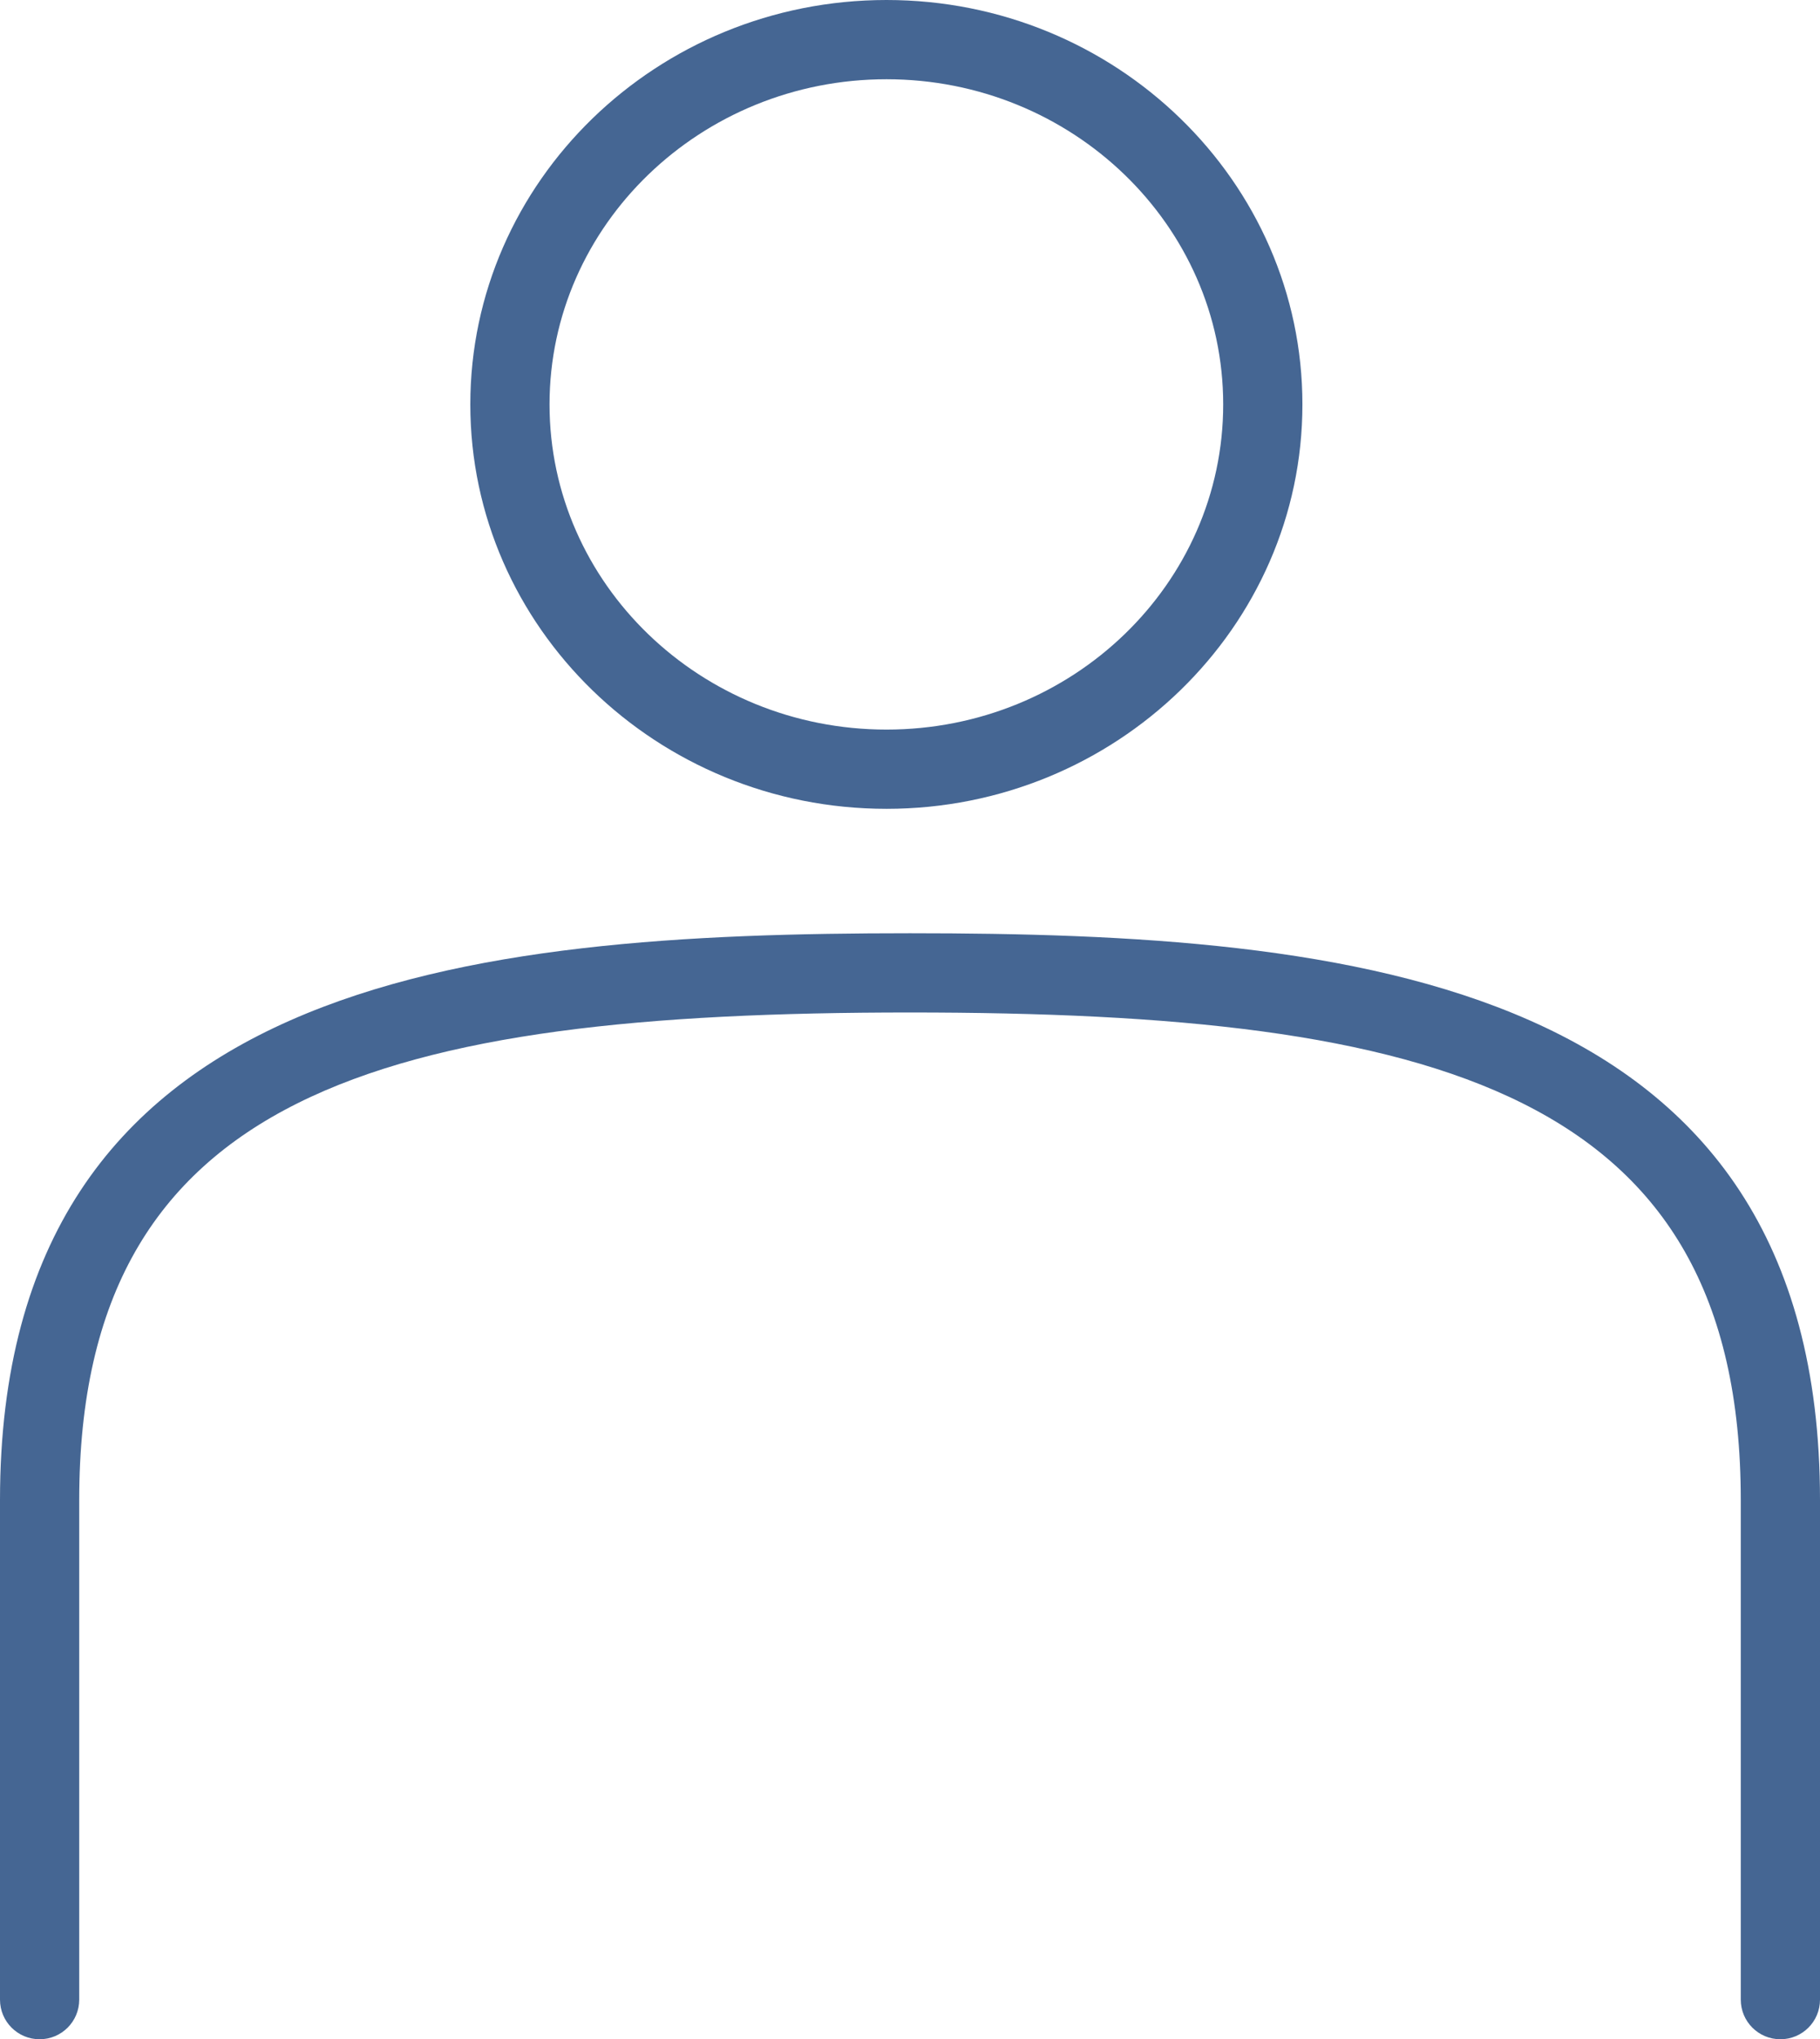
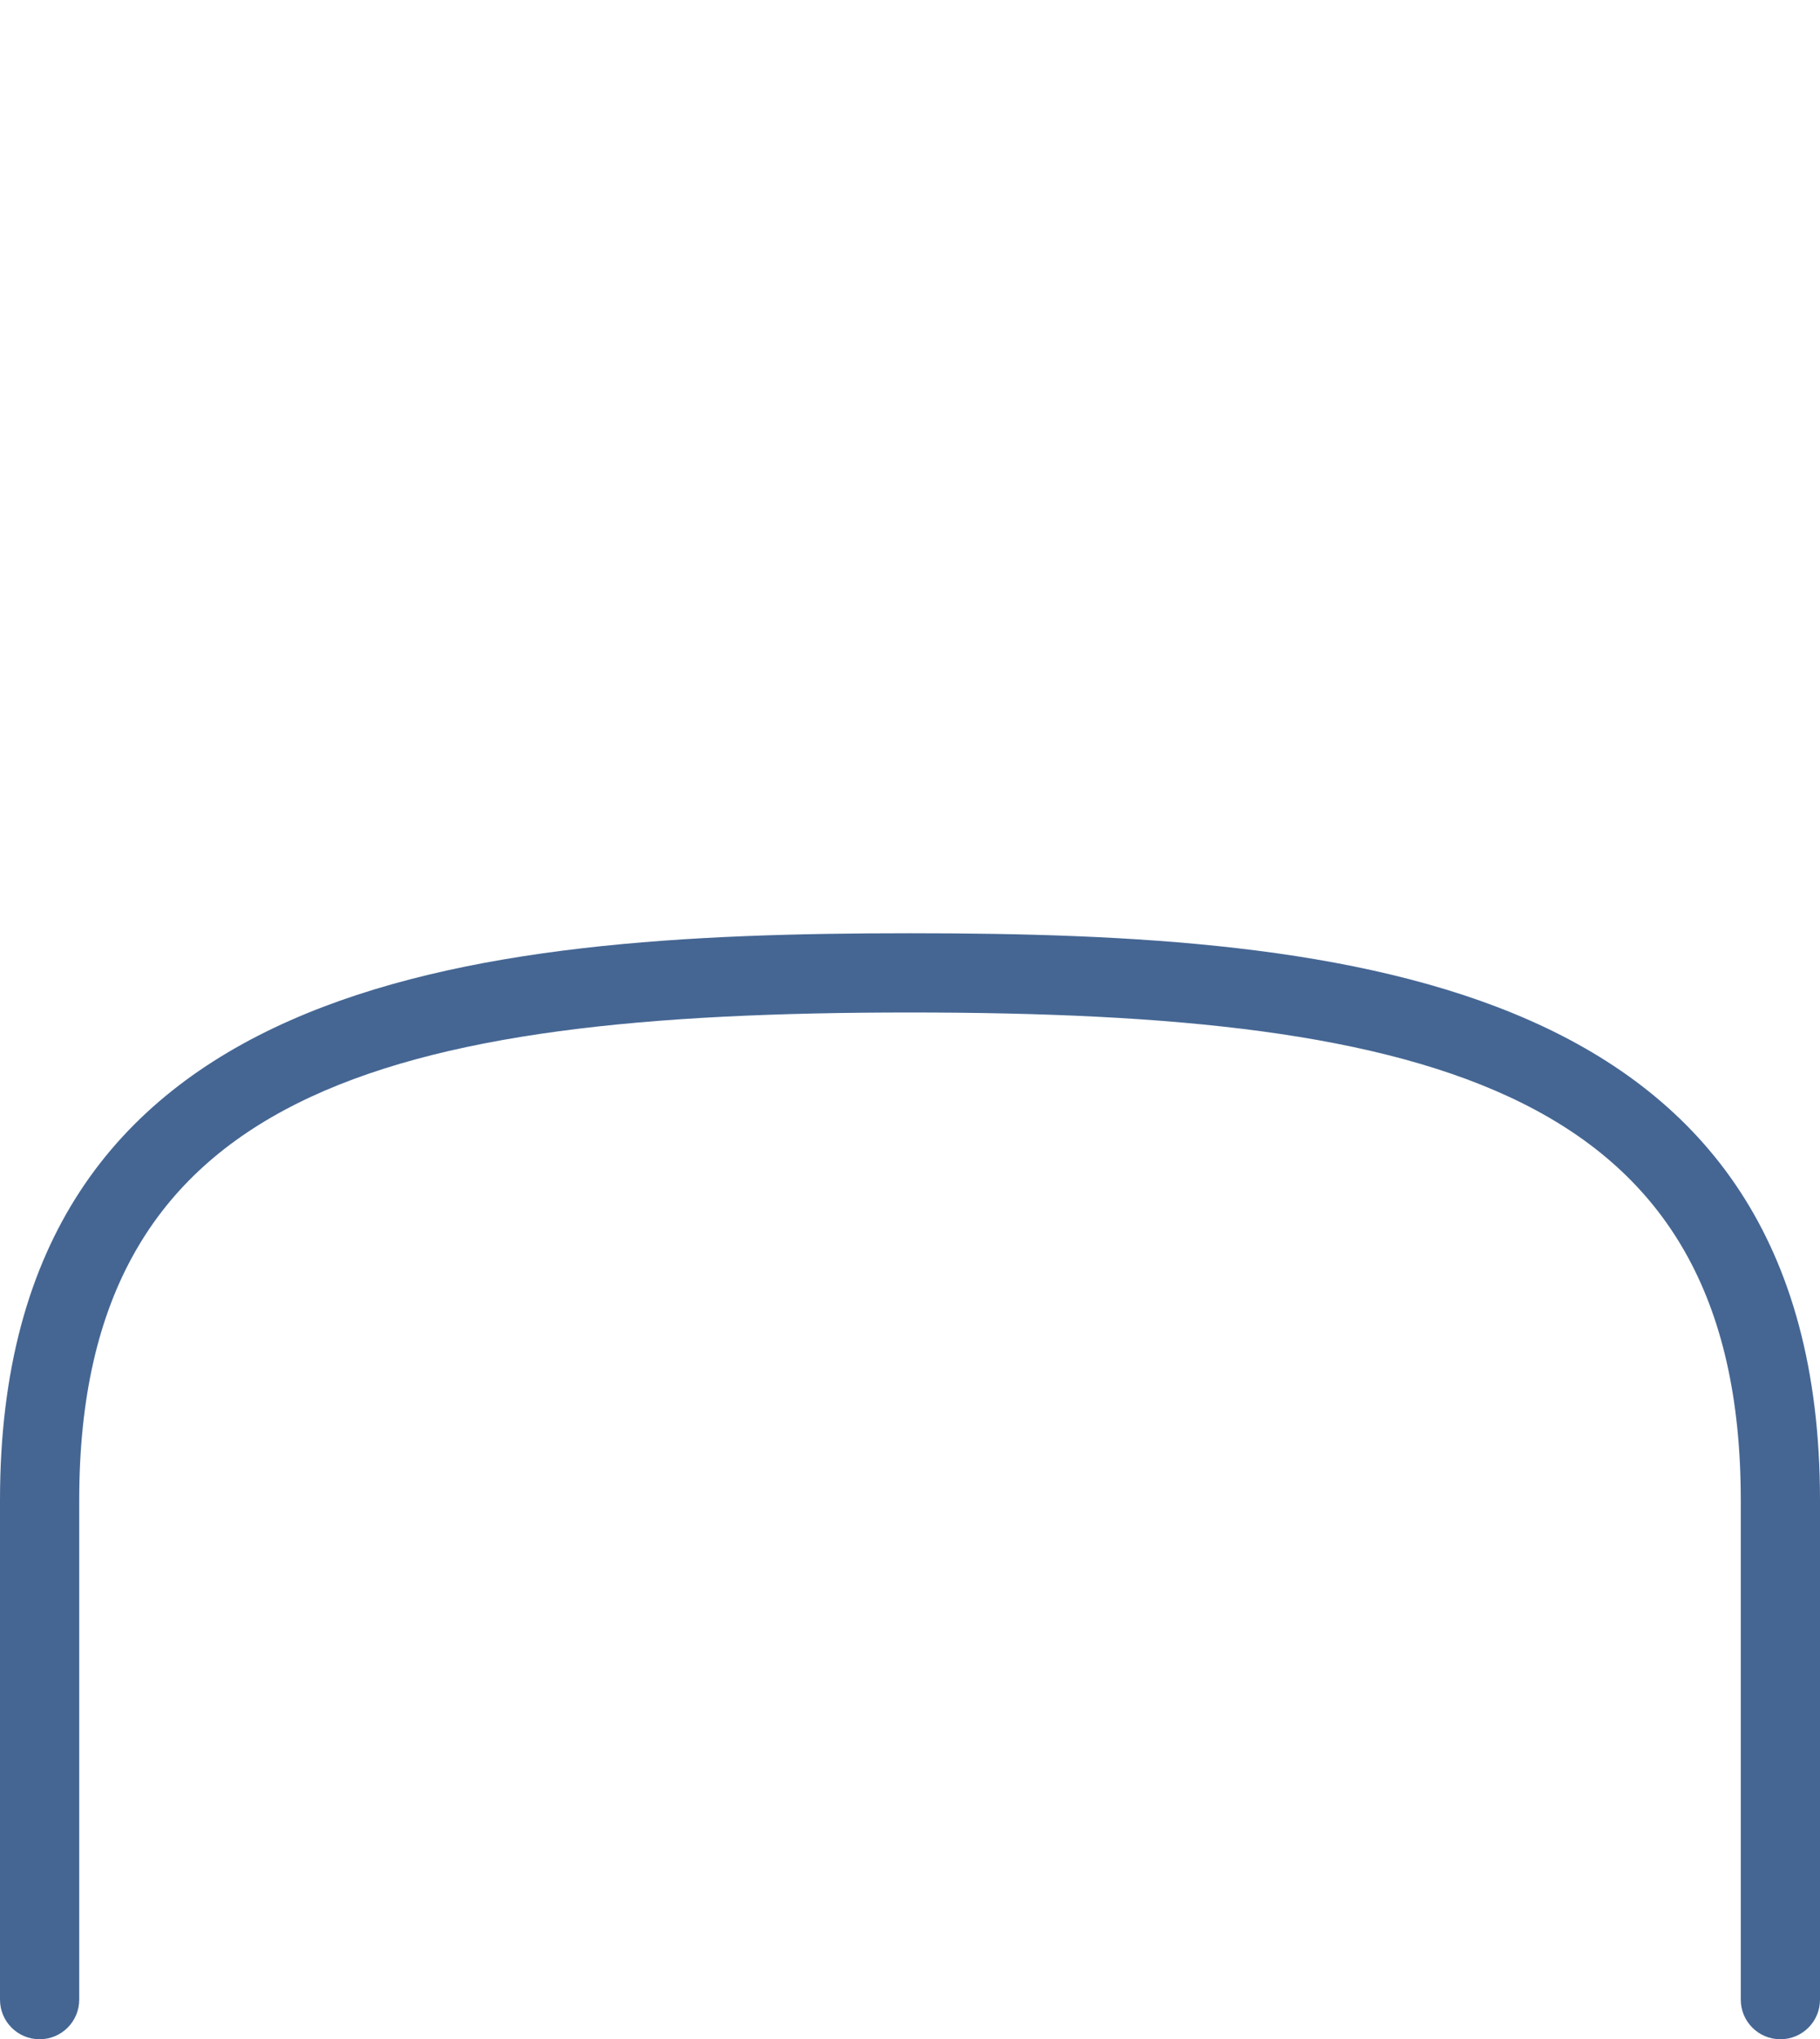
<svg xmlns="http://www.w3.org/2000/svg" viewBox="0 0 68.92 77.2">
  <g id="a" />
  <g id="b">
    <g id="c">
      <g>
-         <path d="M33.57,30.62c-8.69,0-15.76-6.87-15.76-15.31S24.88,0,33.57,0s15.75,6.87,15.75,15.31-7.07,15.31-15.75,15.31Zm0-27.62c-7.03,0-12.76,5.52-12.76,12.31s5.72,12.31,12.76,12.31,12.75-5.52,12.75-12.31-5.72-12.31-12.75-12.31Z" style="fill:#456693;" />
        <path d="M67.42,77.2c-.83,0-1.5-.67-1.5-1.5v-18.91c0-15.44-11.54-18.46-31.46-18.46S3,41.35,3,56.79v18.91c0,.83-.67,1.5-1.5,1.5s-1.5-.67-1.5-1.5v-18.91c0-19.8,17.79-21.46,34.46-21.46s34.46,1.66,34.46,21.46v18.91c0,.83-.67,1.5-1.5,1.5Z" style="fill:#456693;" />
      </g>
    </g>
  </g>
</svg>